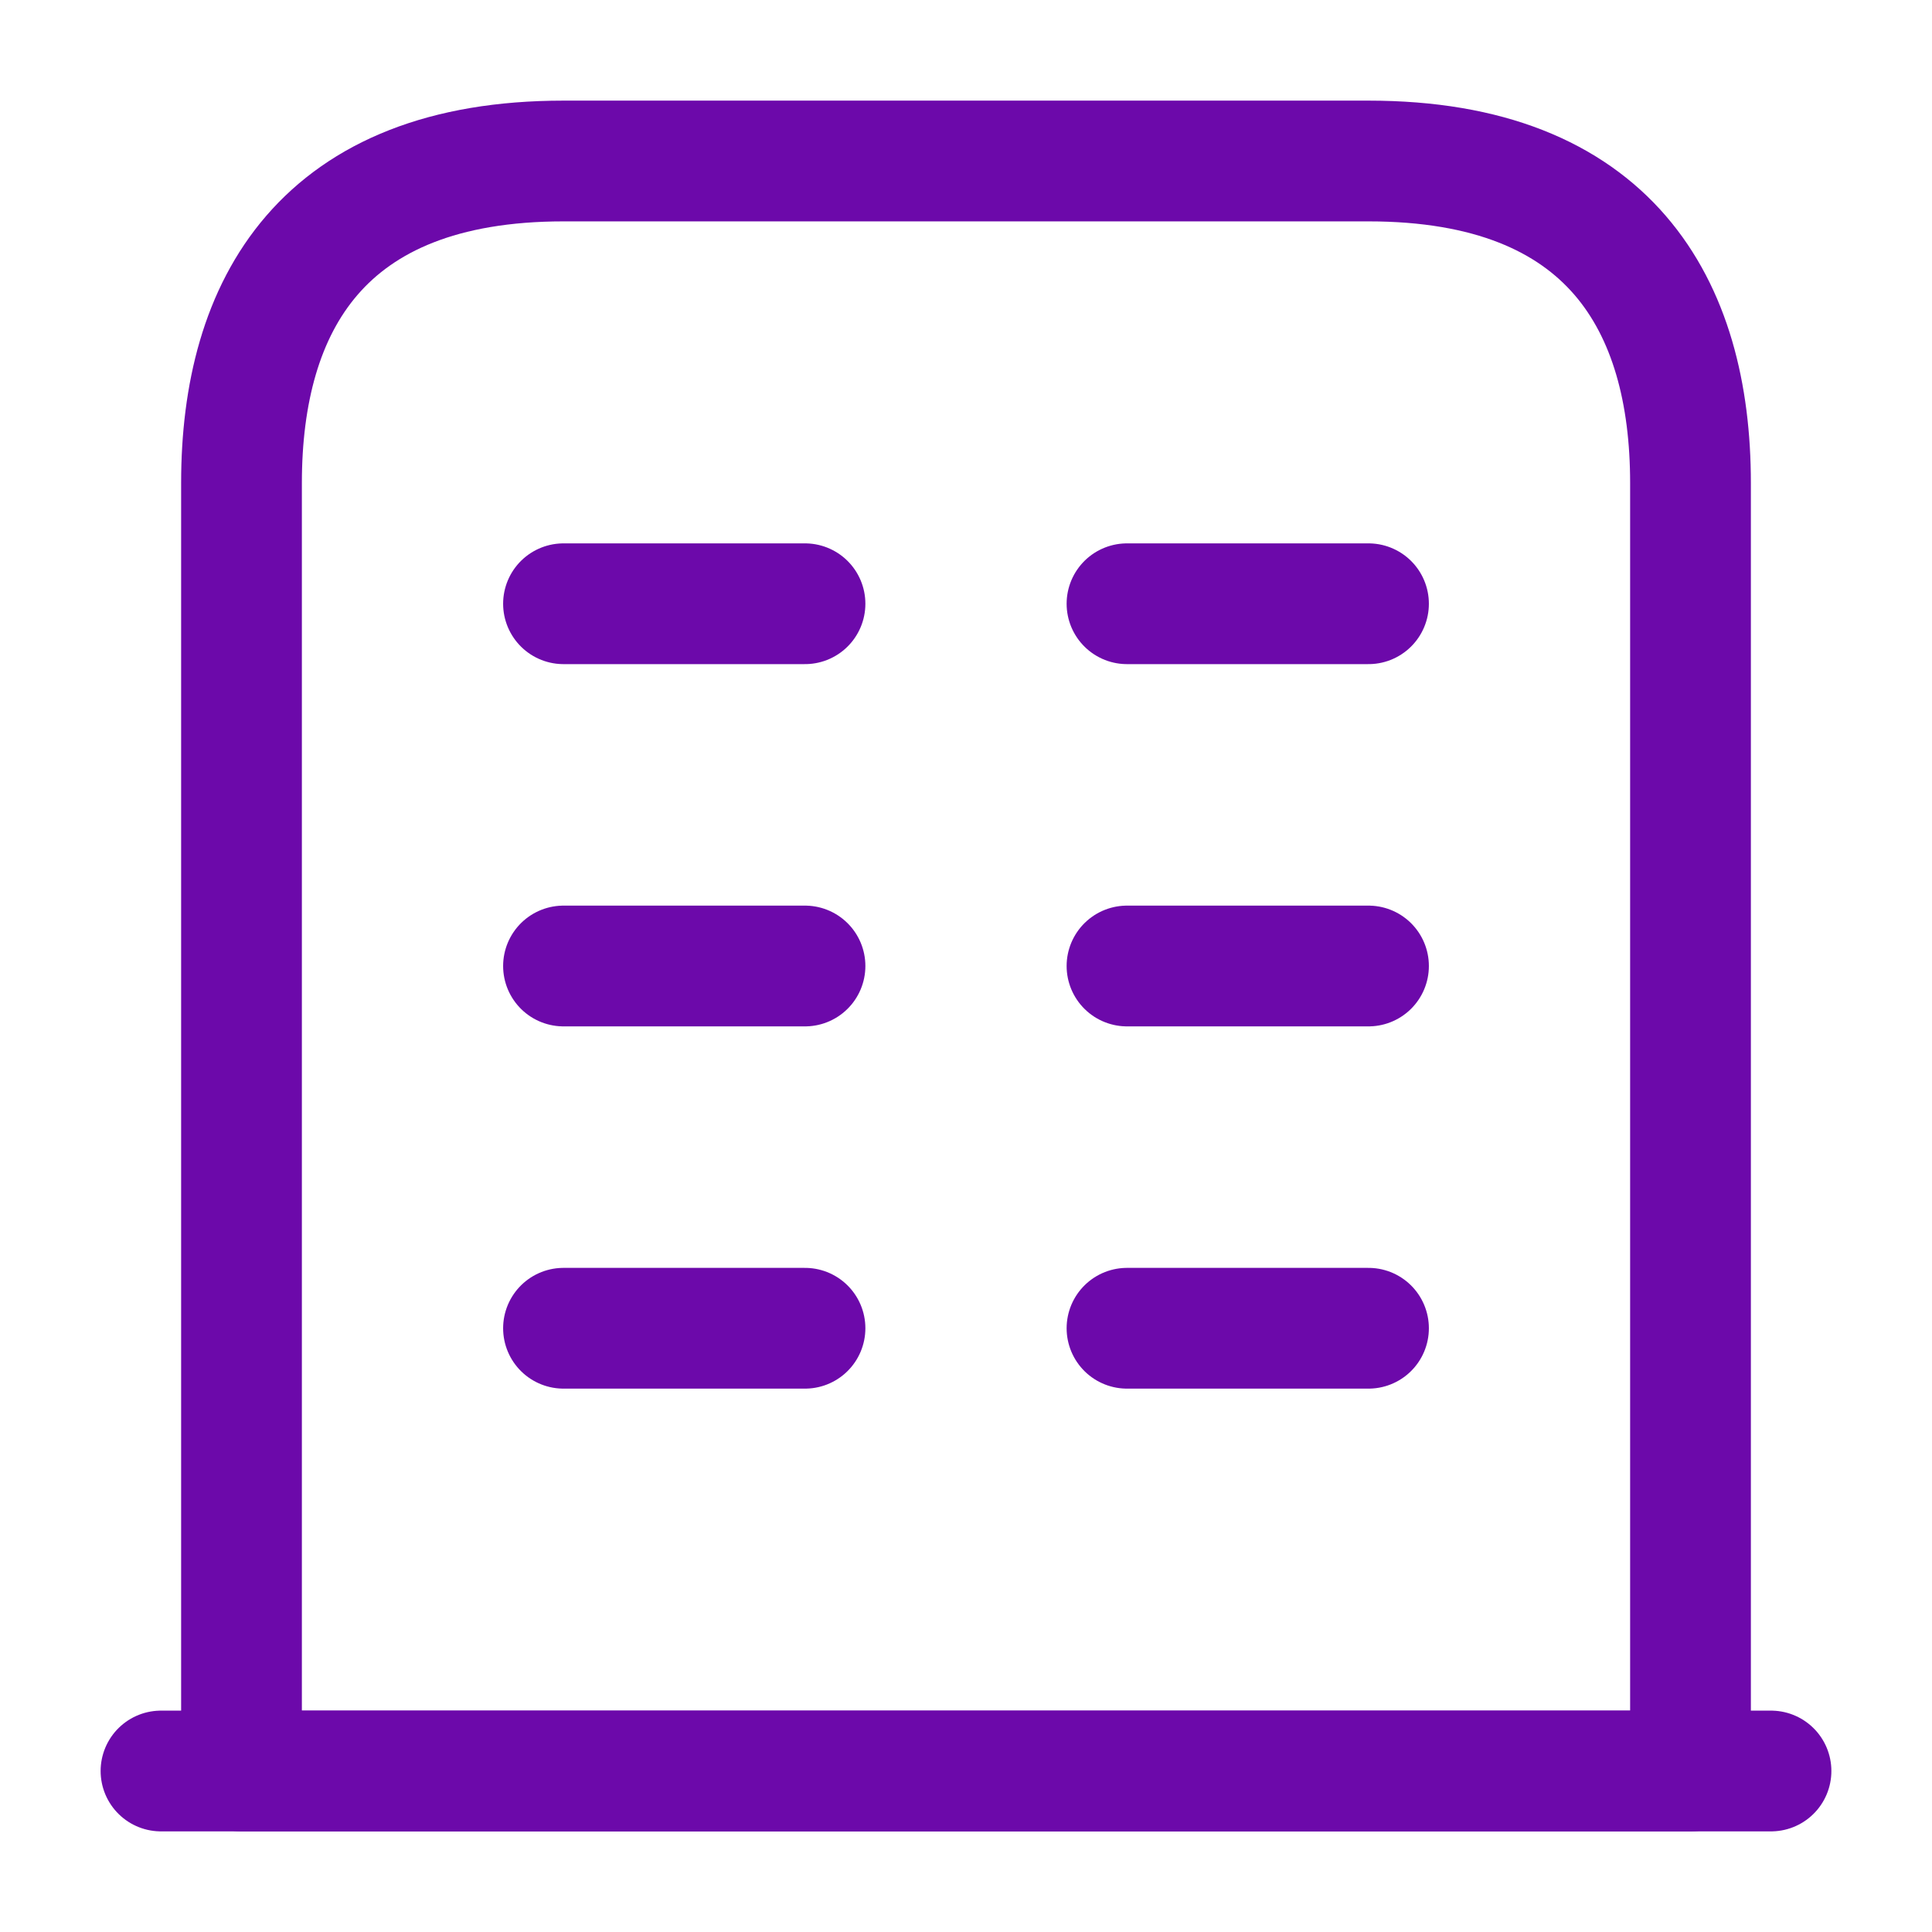
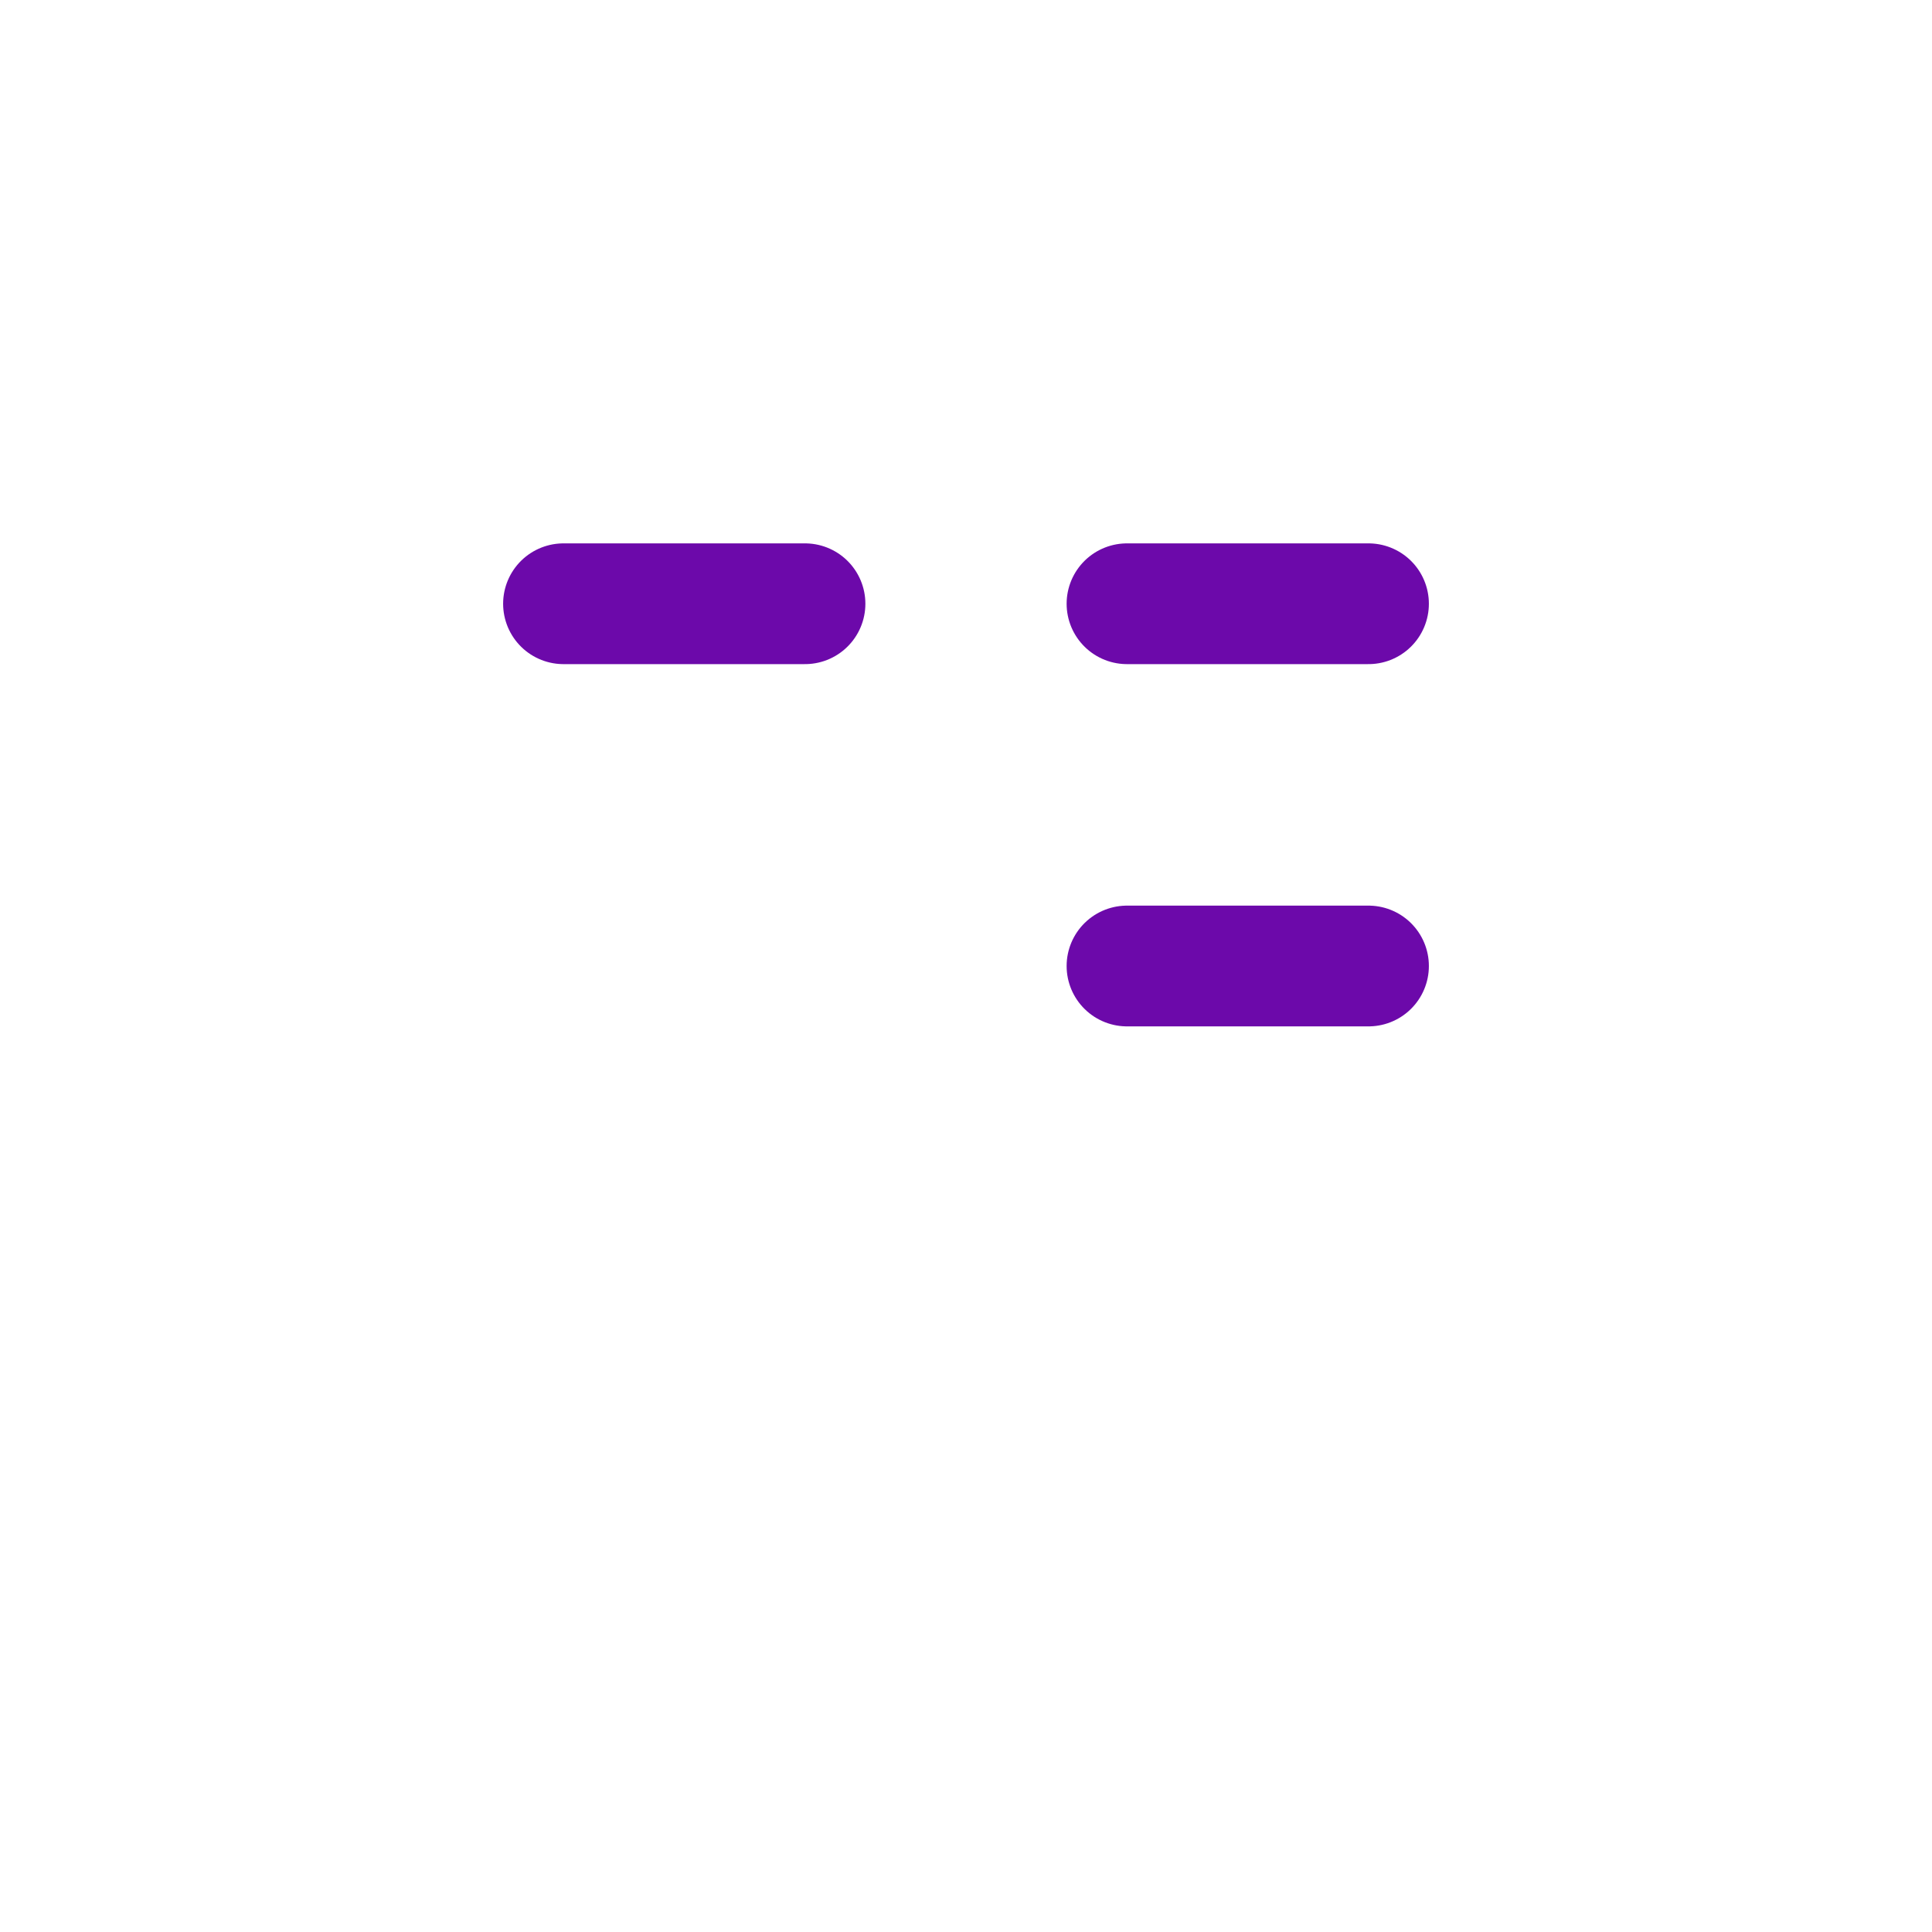
<svg xmlns="http://www.w3.org/2000/svg" width="24" height="24" viewBox="0 0 24 24" fill="none">
-   <path d="M2 22H22" stroke="#6C09AA" stroke-width="1.5" stroke-miterlimit="10" stroke-linecap="round" stroke-linejoin="round" />
-   <path d="M17 2H7C4 2 3 3.79 3 6V22H21V6C21 3.79 20 2 17 2Z" stroke="#6C09AA" stroke-width="1.5" stroke-miterlimit="10" stroke-linecap="round" stroke-linejoin="round" />
-   <path d="M7 16.5H10" stroke="#6C09AA" stroke-width="1.5" stroke-miterlimit="10" stroke-linecap="round" stroke-linejoin="round" />
-   <path d="M14 16.5H17" stroke="#6C09AA" stroke-width="1.5" stroke-miterlimit="10" stroke-linecap="round" stroke-linejoin="round" />
-   <path d="M7 12H10" stroke="#6C09AA" stroke-width="1.5" stroke-miterlimit="10" stroke-linecap="round" stroke-linejoin="round" />
  <path d="M14 12H17" stroke="#6C09AA" stroke-width="1.5" stroke-miterlimit="10" stroke-linecap="round" stroke-linejoin="round" />
  <path d="M7 7.5H10" stroke="#6C09AA" stroke-width="1.5" stroke-miterlimit="10" stroke-linecap="round" stroke-linejoin="round" />
  <path d="M14 7.5H17" stroke="#6C09AA" stroke-width="1.5" stroke-miterlimit="10" stroke-linecap="round" stroke-linejoin="round" />
</svg>